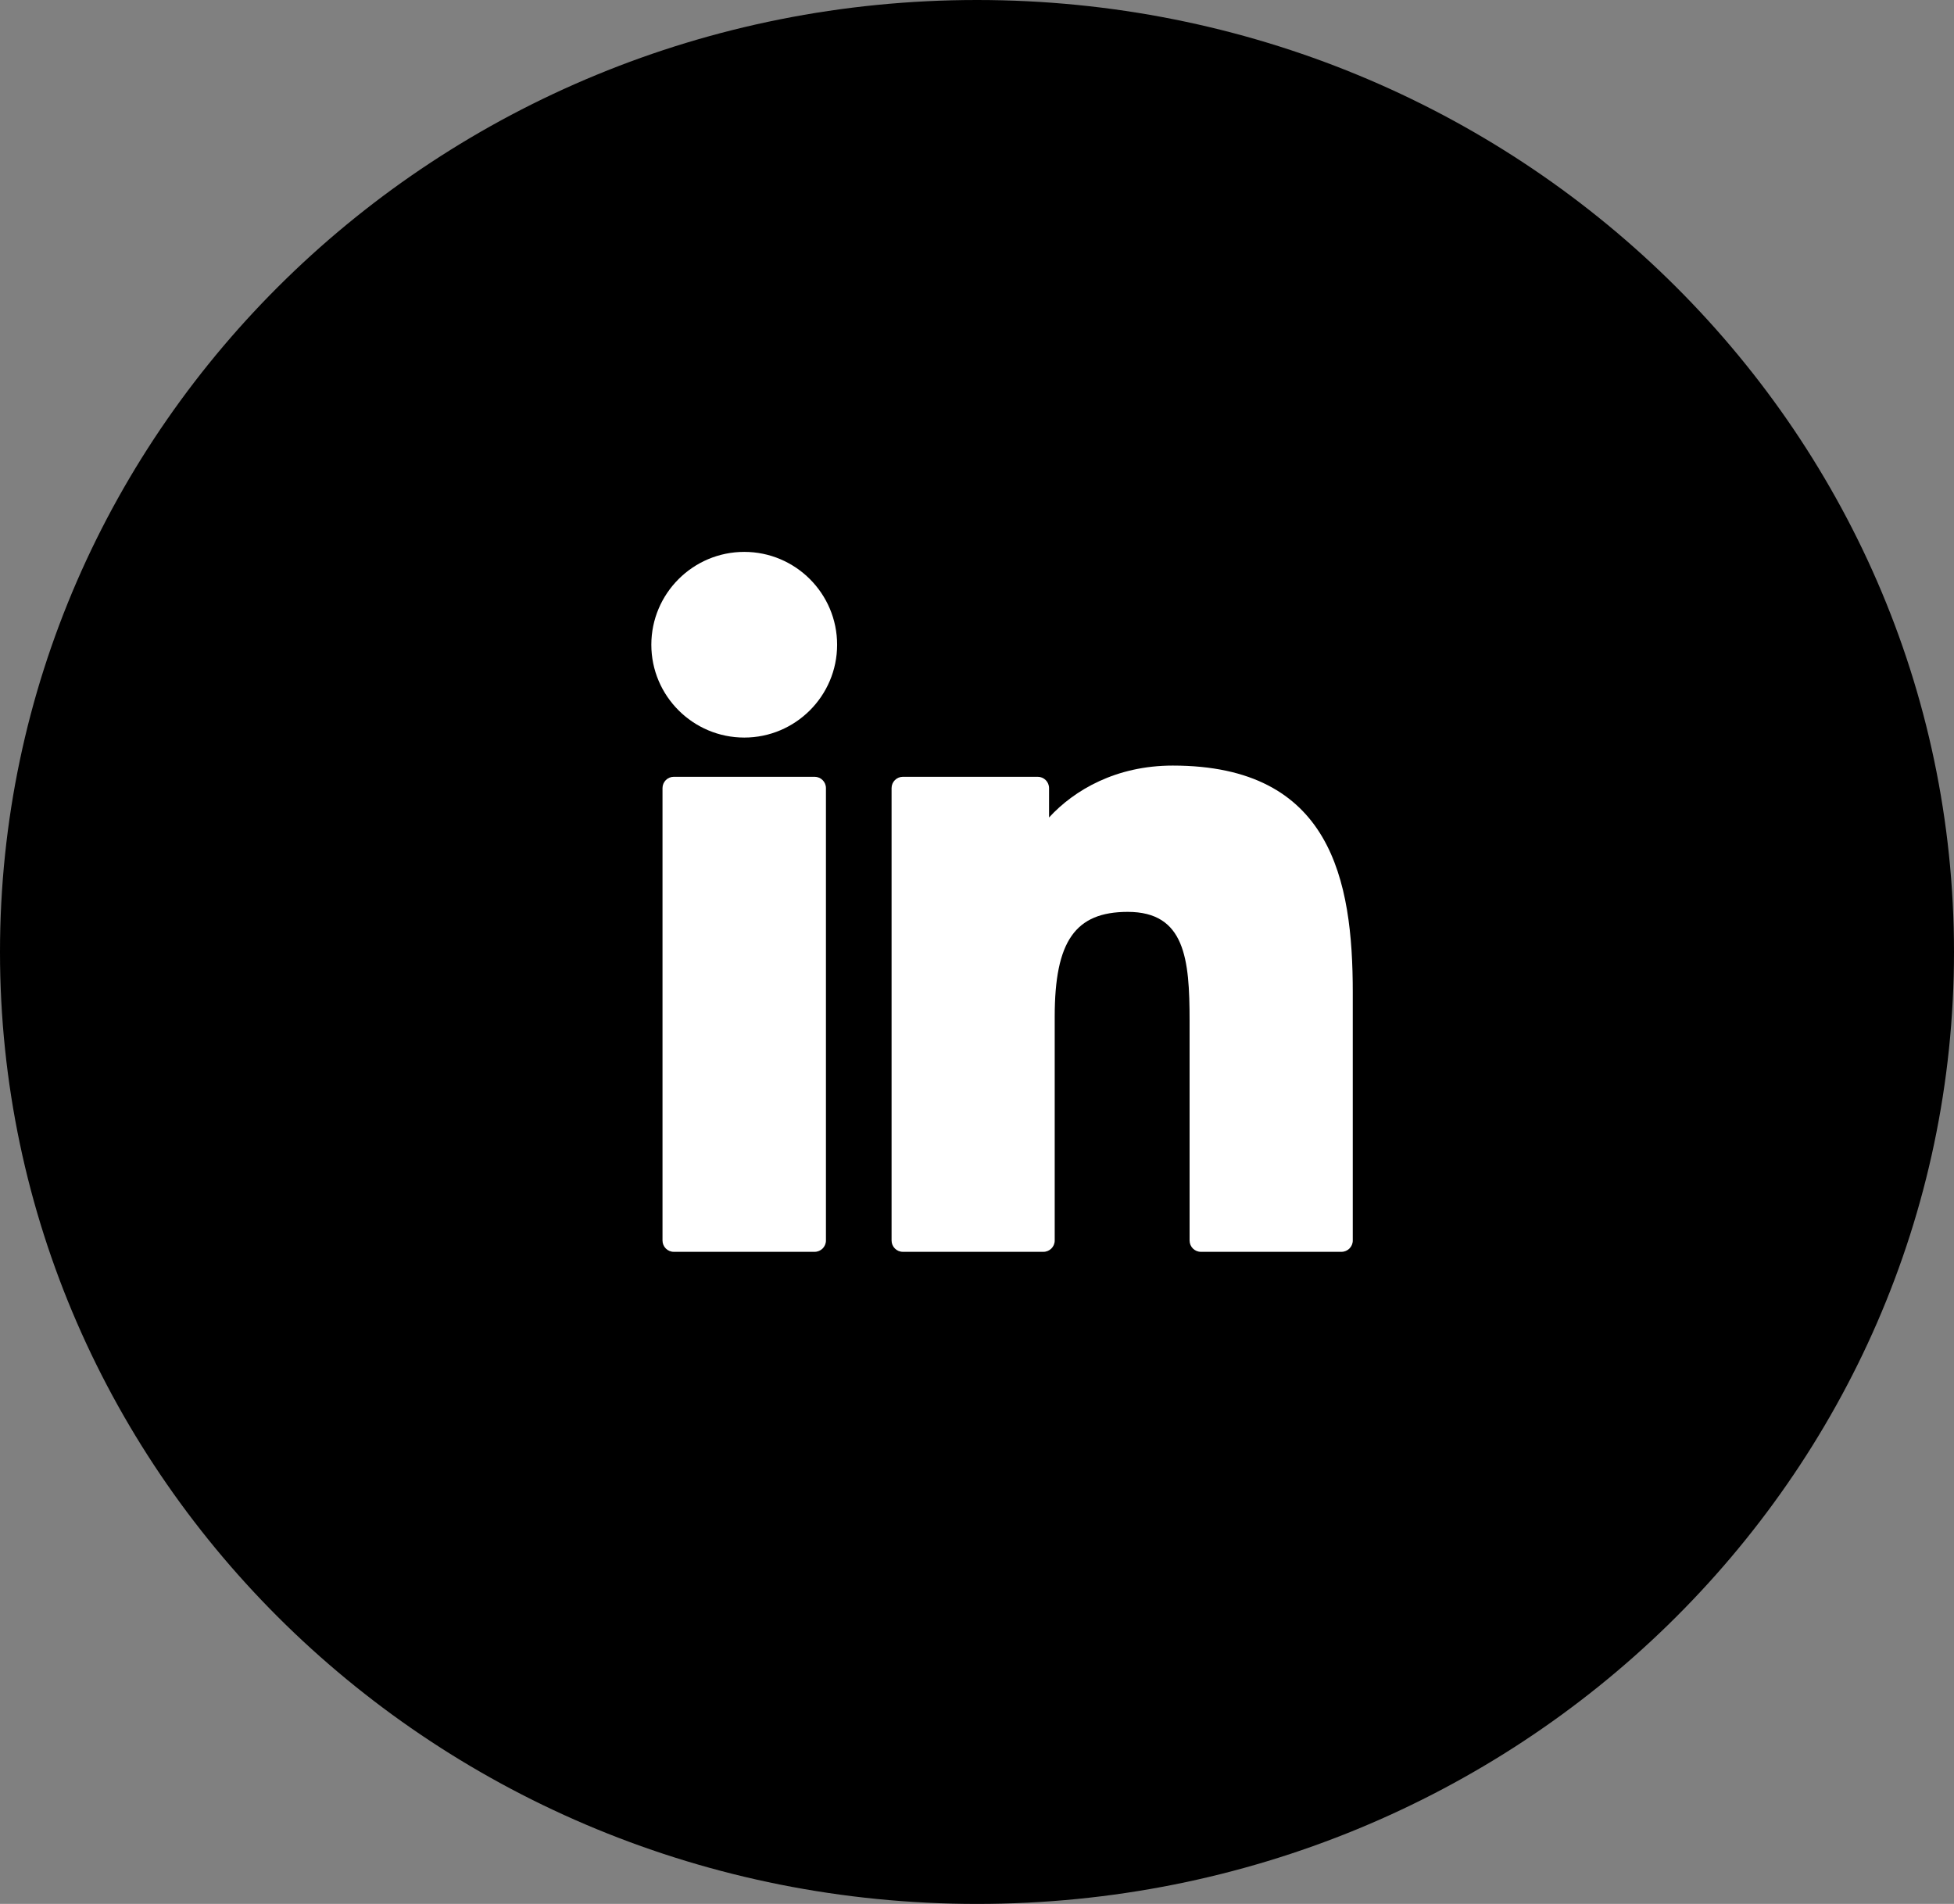
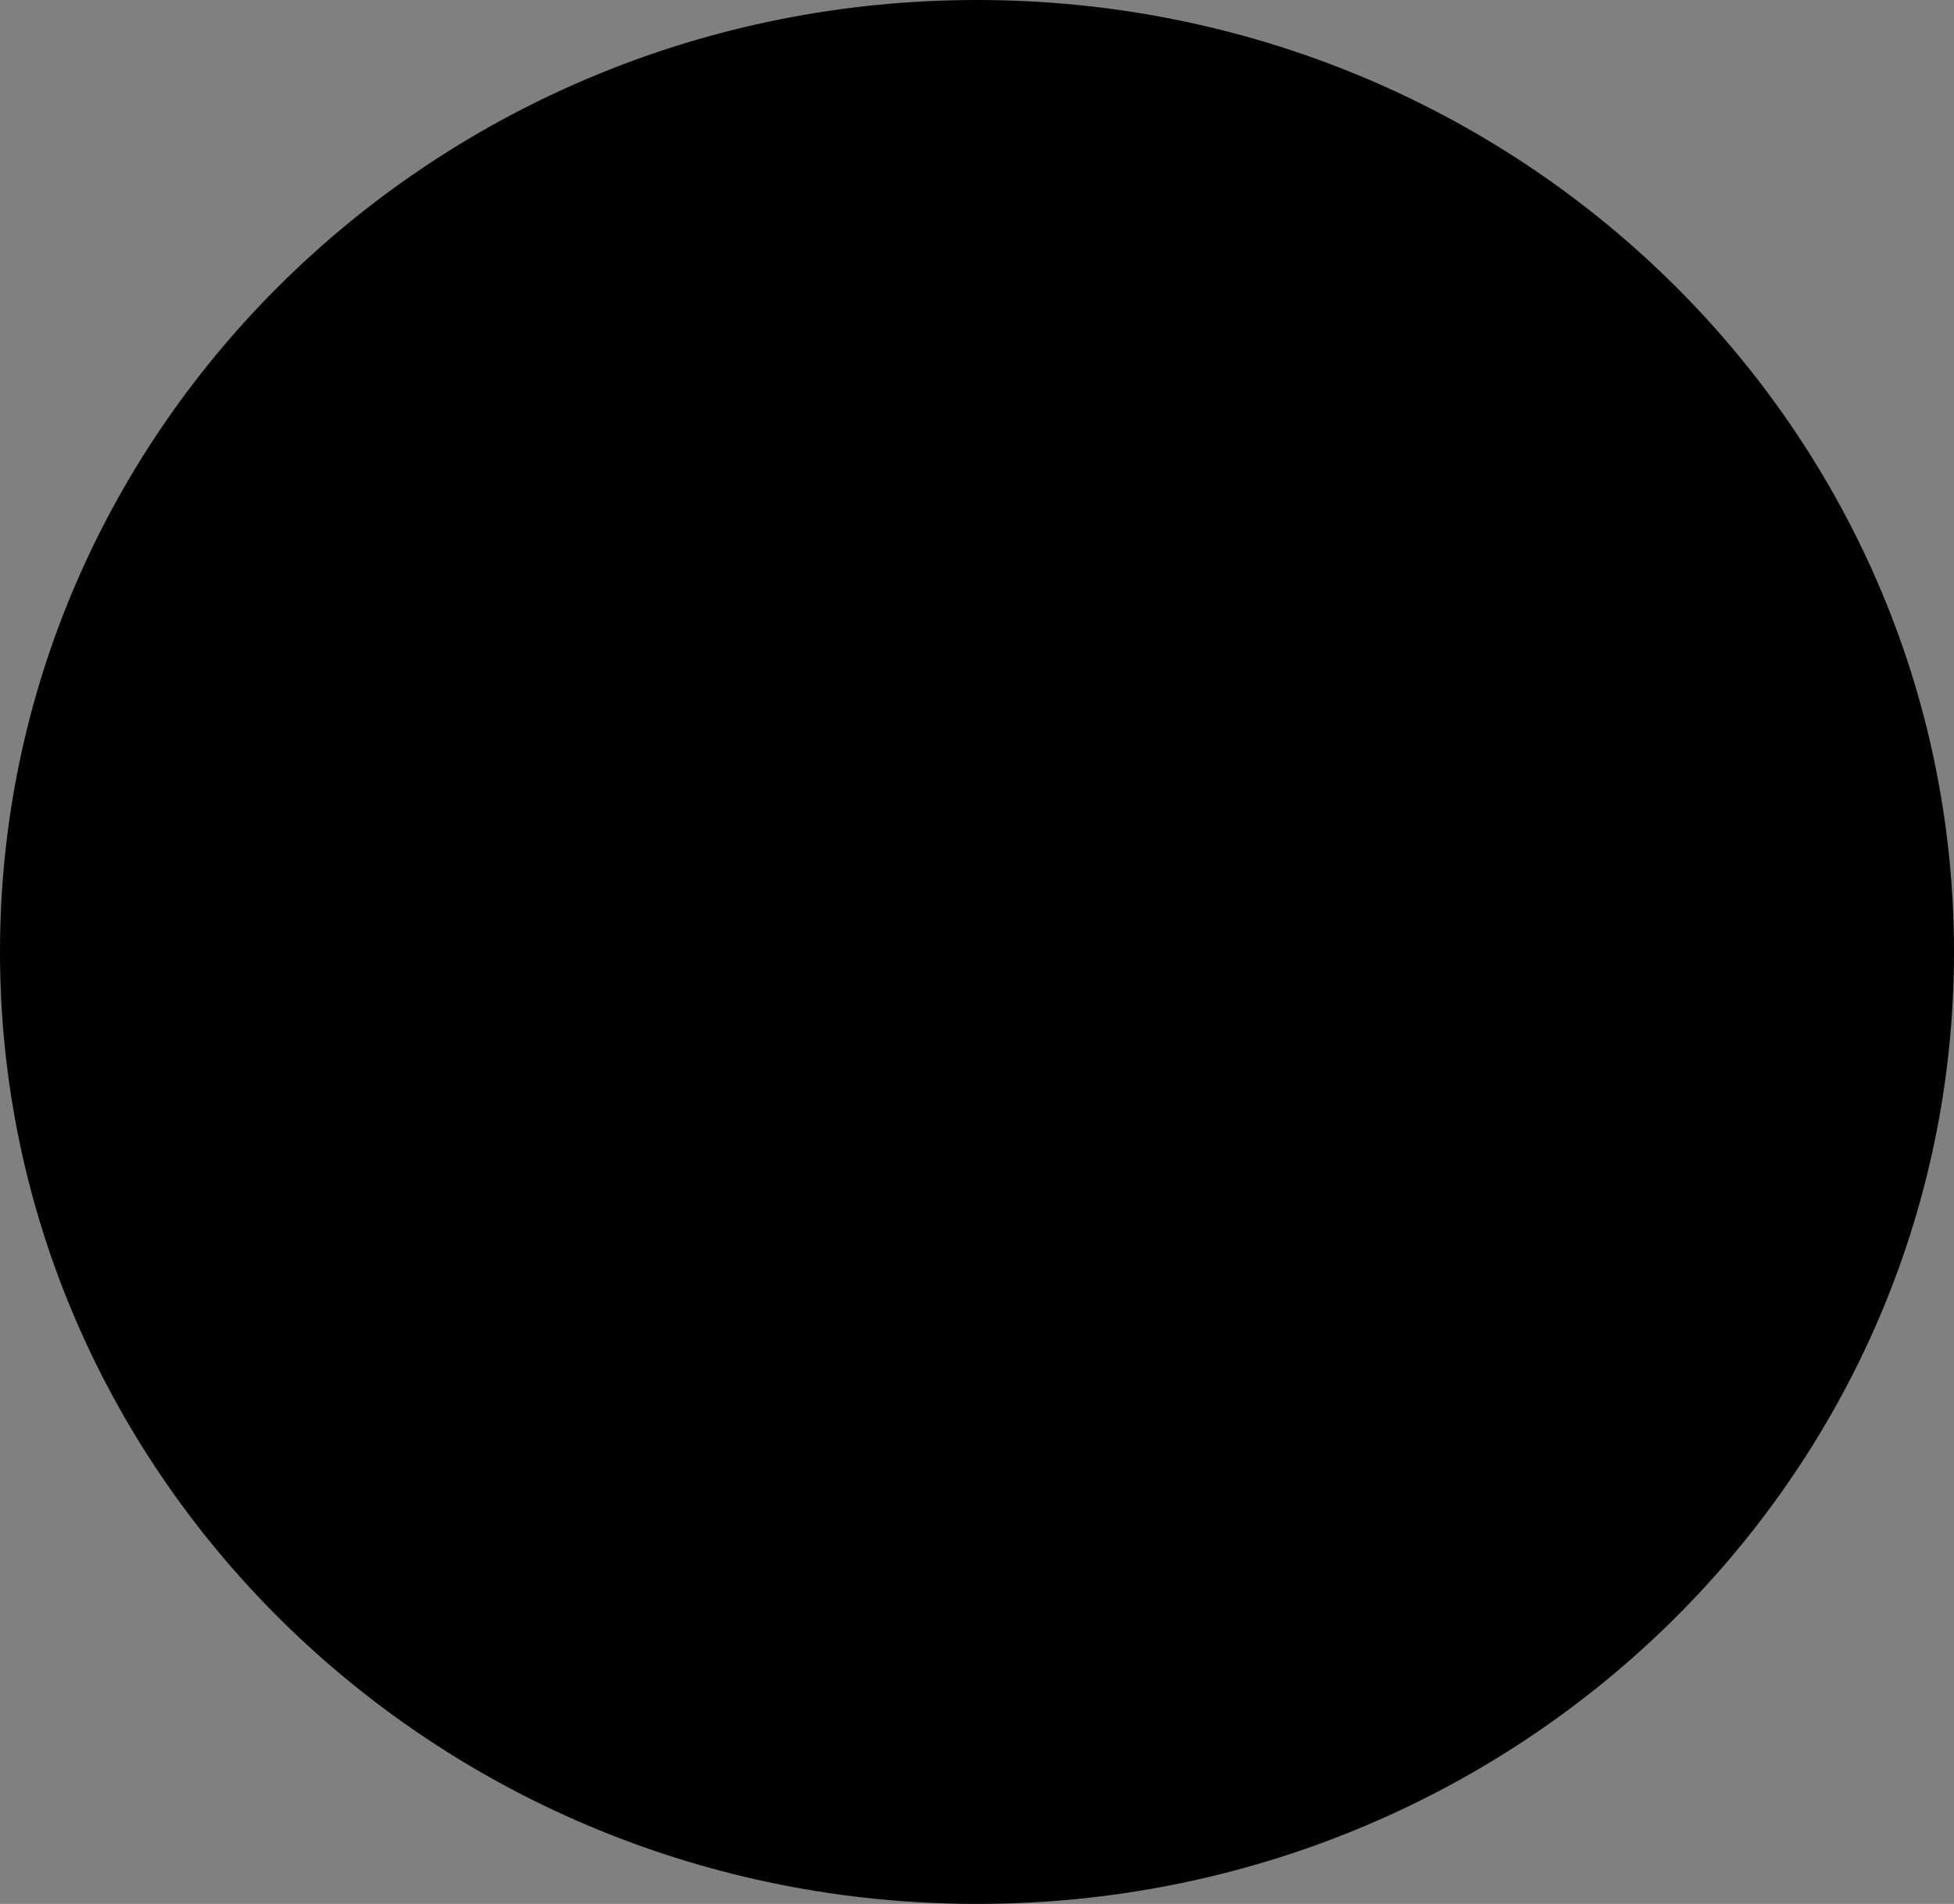
<svg xmlns="http://www.w3.org/2000/svg" width="39" height="38" viewBox="0 0 39 38" fill="none">
  <rect x="0" y="0" width="39" height="38" fill="#808080" stroke="none" />
  <path d="M38 19C38 28.917 29.742 37 19.5 37C9.258 37 1 28.917 1 19C1 9.083 9.258 1 19.5 1C29.742 1 38 9.083 38 19Z" fill="black" stroke="black" stroke-width="2" />
  <g clip-path="url(#clip0_1_341)">
-     <path d="M16.259 15.504H13.448C13.324 15.504 13.223 15.605 13.223 15.73V24.759C13.223 24.884 13.324 24.985 13.448 24.985H16.259C16.384 24.985 16.485 24.884 16.485 24.759V15.73C16.485 15.605 16.384 15.504 16.259 15.504Z" fill="white" />
    <path d="M14.855 11.015C13.832 11.015 13 11.846 13 12.868C13 13.89 13.832 14.721 14.855 14.721C15.876 14.721 16.708 13.89 16.708 12.868C16.708 11.846 15.876 11.015 14.855 11.015Z" fill="white" />
    <path d="M23.408 15.28C22.279 15.28 21.444 15.765 20.938 16.316V15.73C20.938 15.605 20.837 15.504 20.712 15.504H18.021C17.896 15.504 17.795 15.605 17.795 15.73V24.759C17.795 24.884 17.896 24.985 18.021 24.985H20.825C20.95 24.985 21.051 24.884 21.051 24.759V20.291C21.051 18.786 21.46 18.2 22.509 18.2C23.652 18.2 23.743 19.14 23.743 20.369V24.759C23.743 24.884 23.844 24.985 23.969 24.985H26.774C26.899 24.985 27 24.884 27 24.759V19.806C27 17.568 26.573 15.28 23.408 15.28Z" fill="white" />
  </g>
  <defs>
    <clipPath id="clip0_1_341">
-       <rect width="14" height="14" fill="white" transform="translate(13 11)" />
-     </clipPath>
+       </clipPath>
  </defs>
</svg>